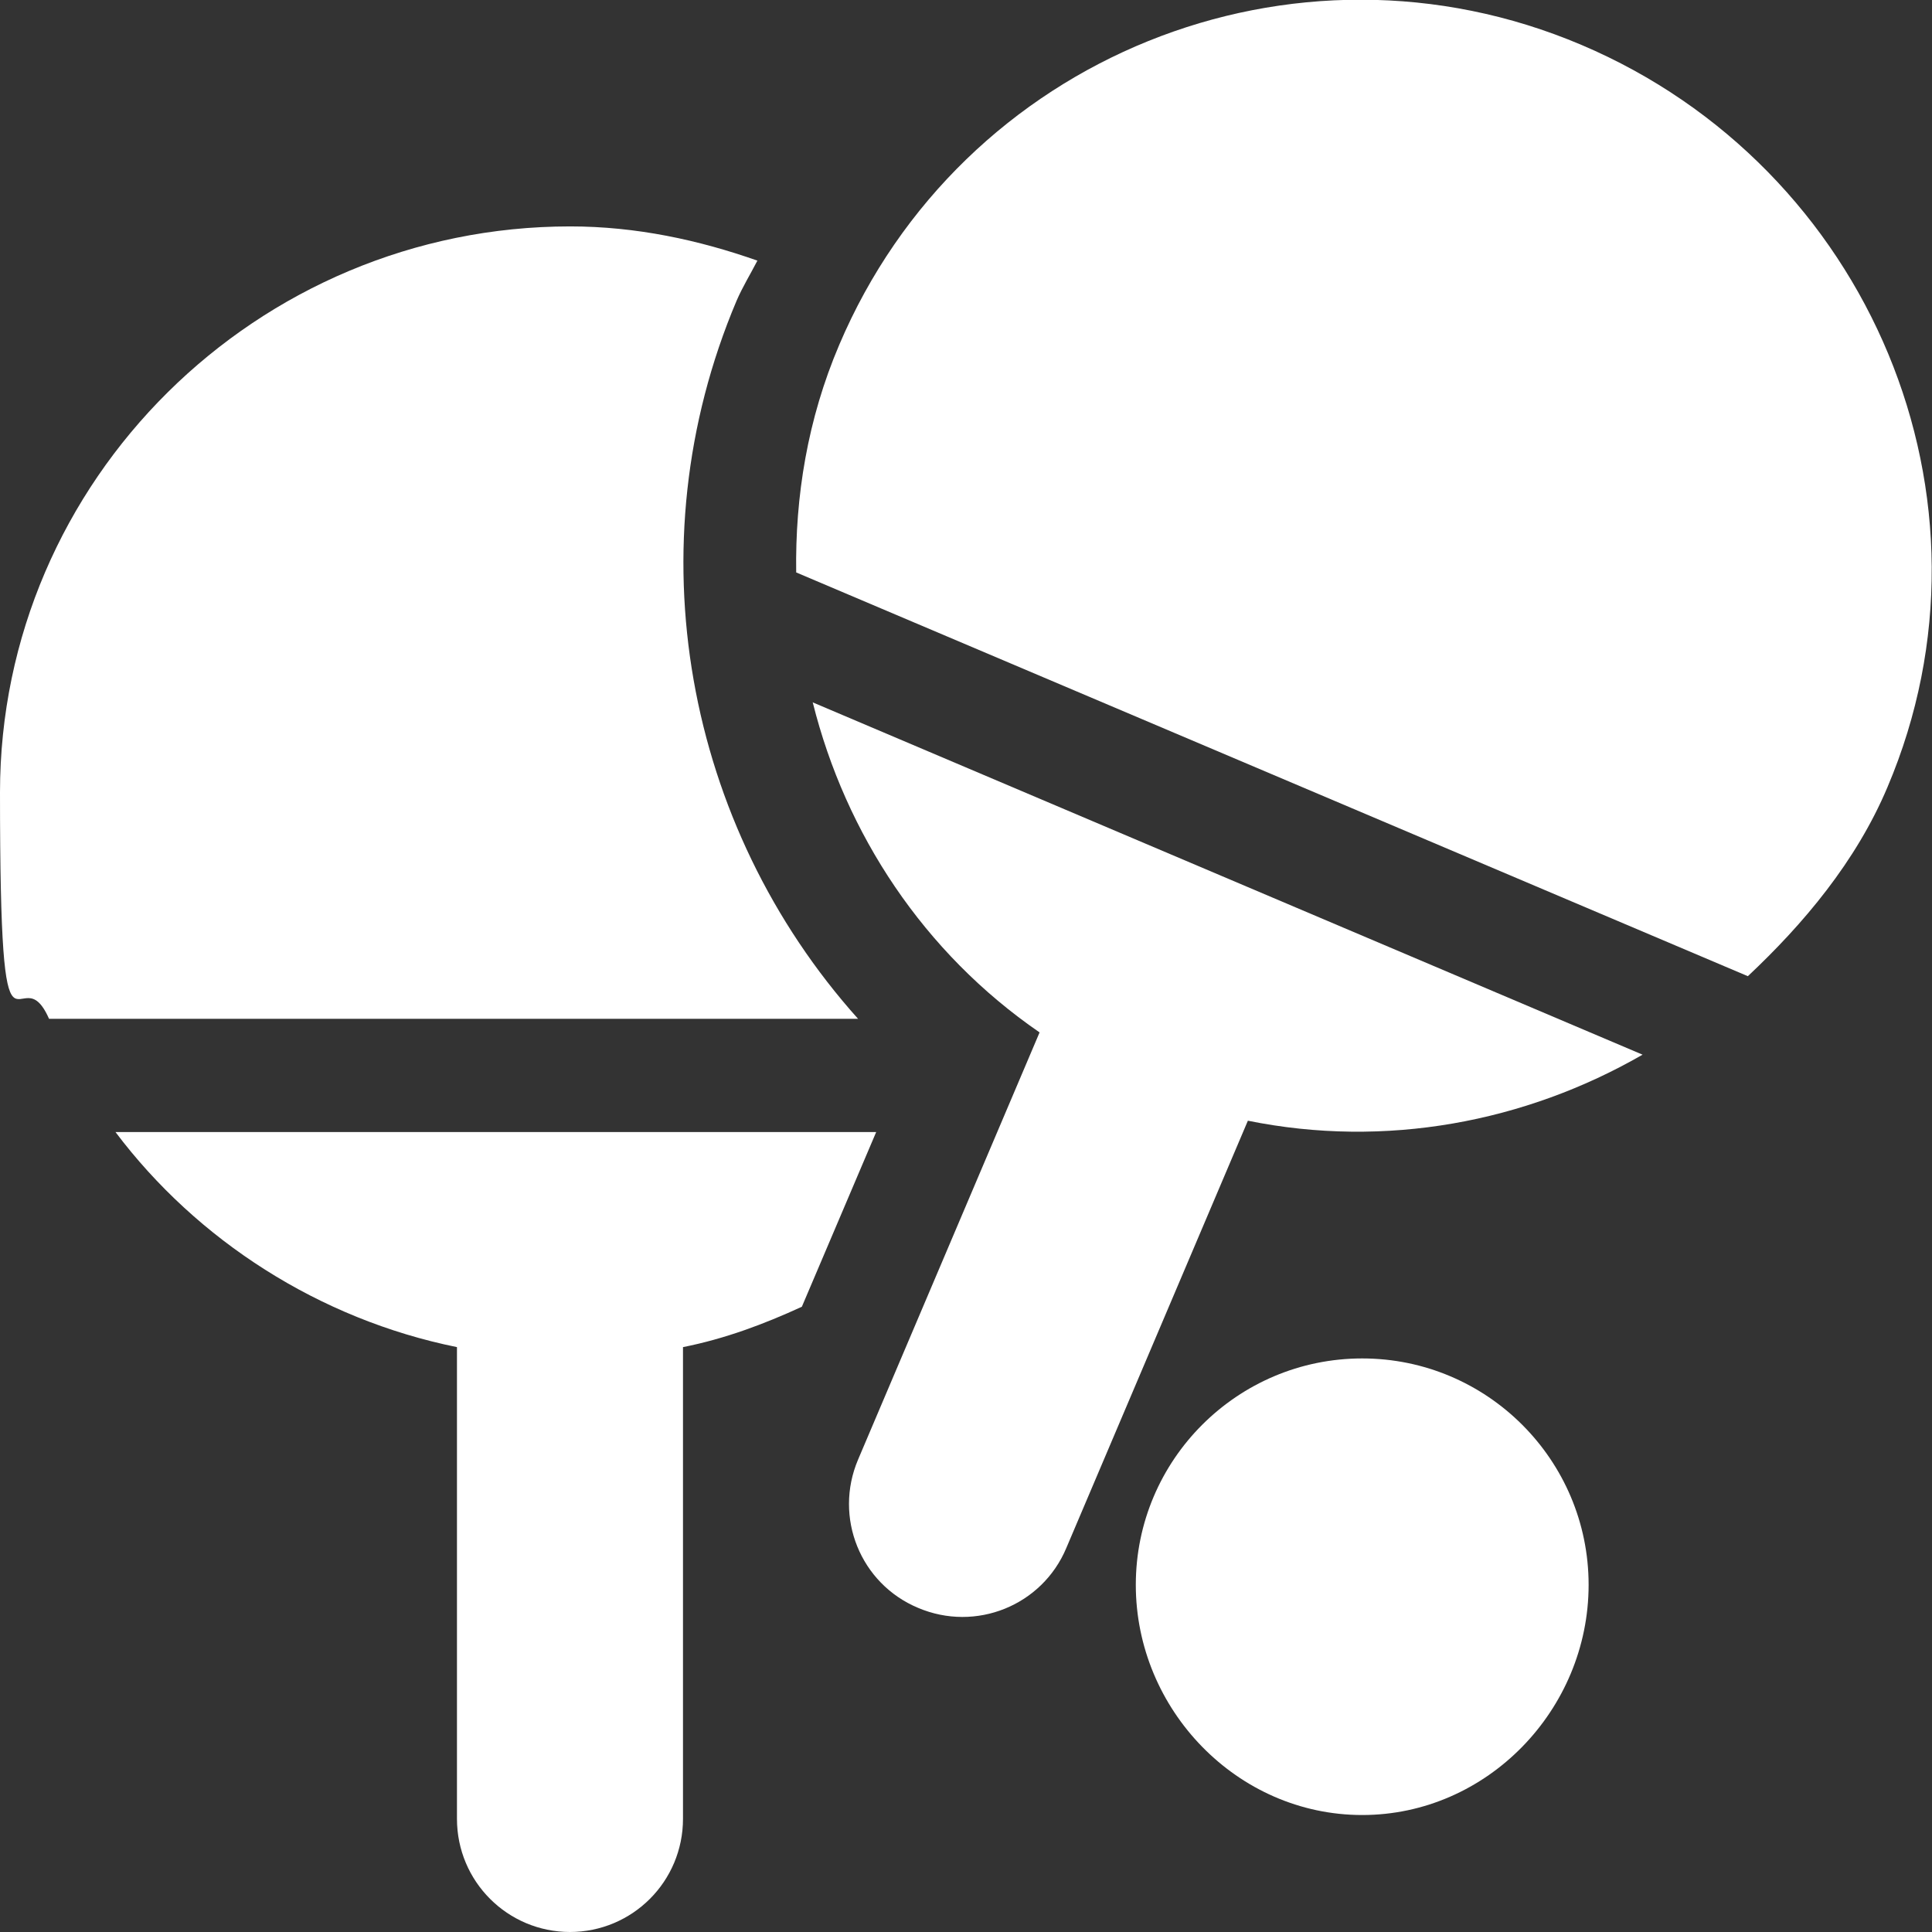
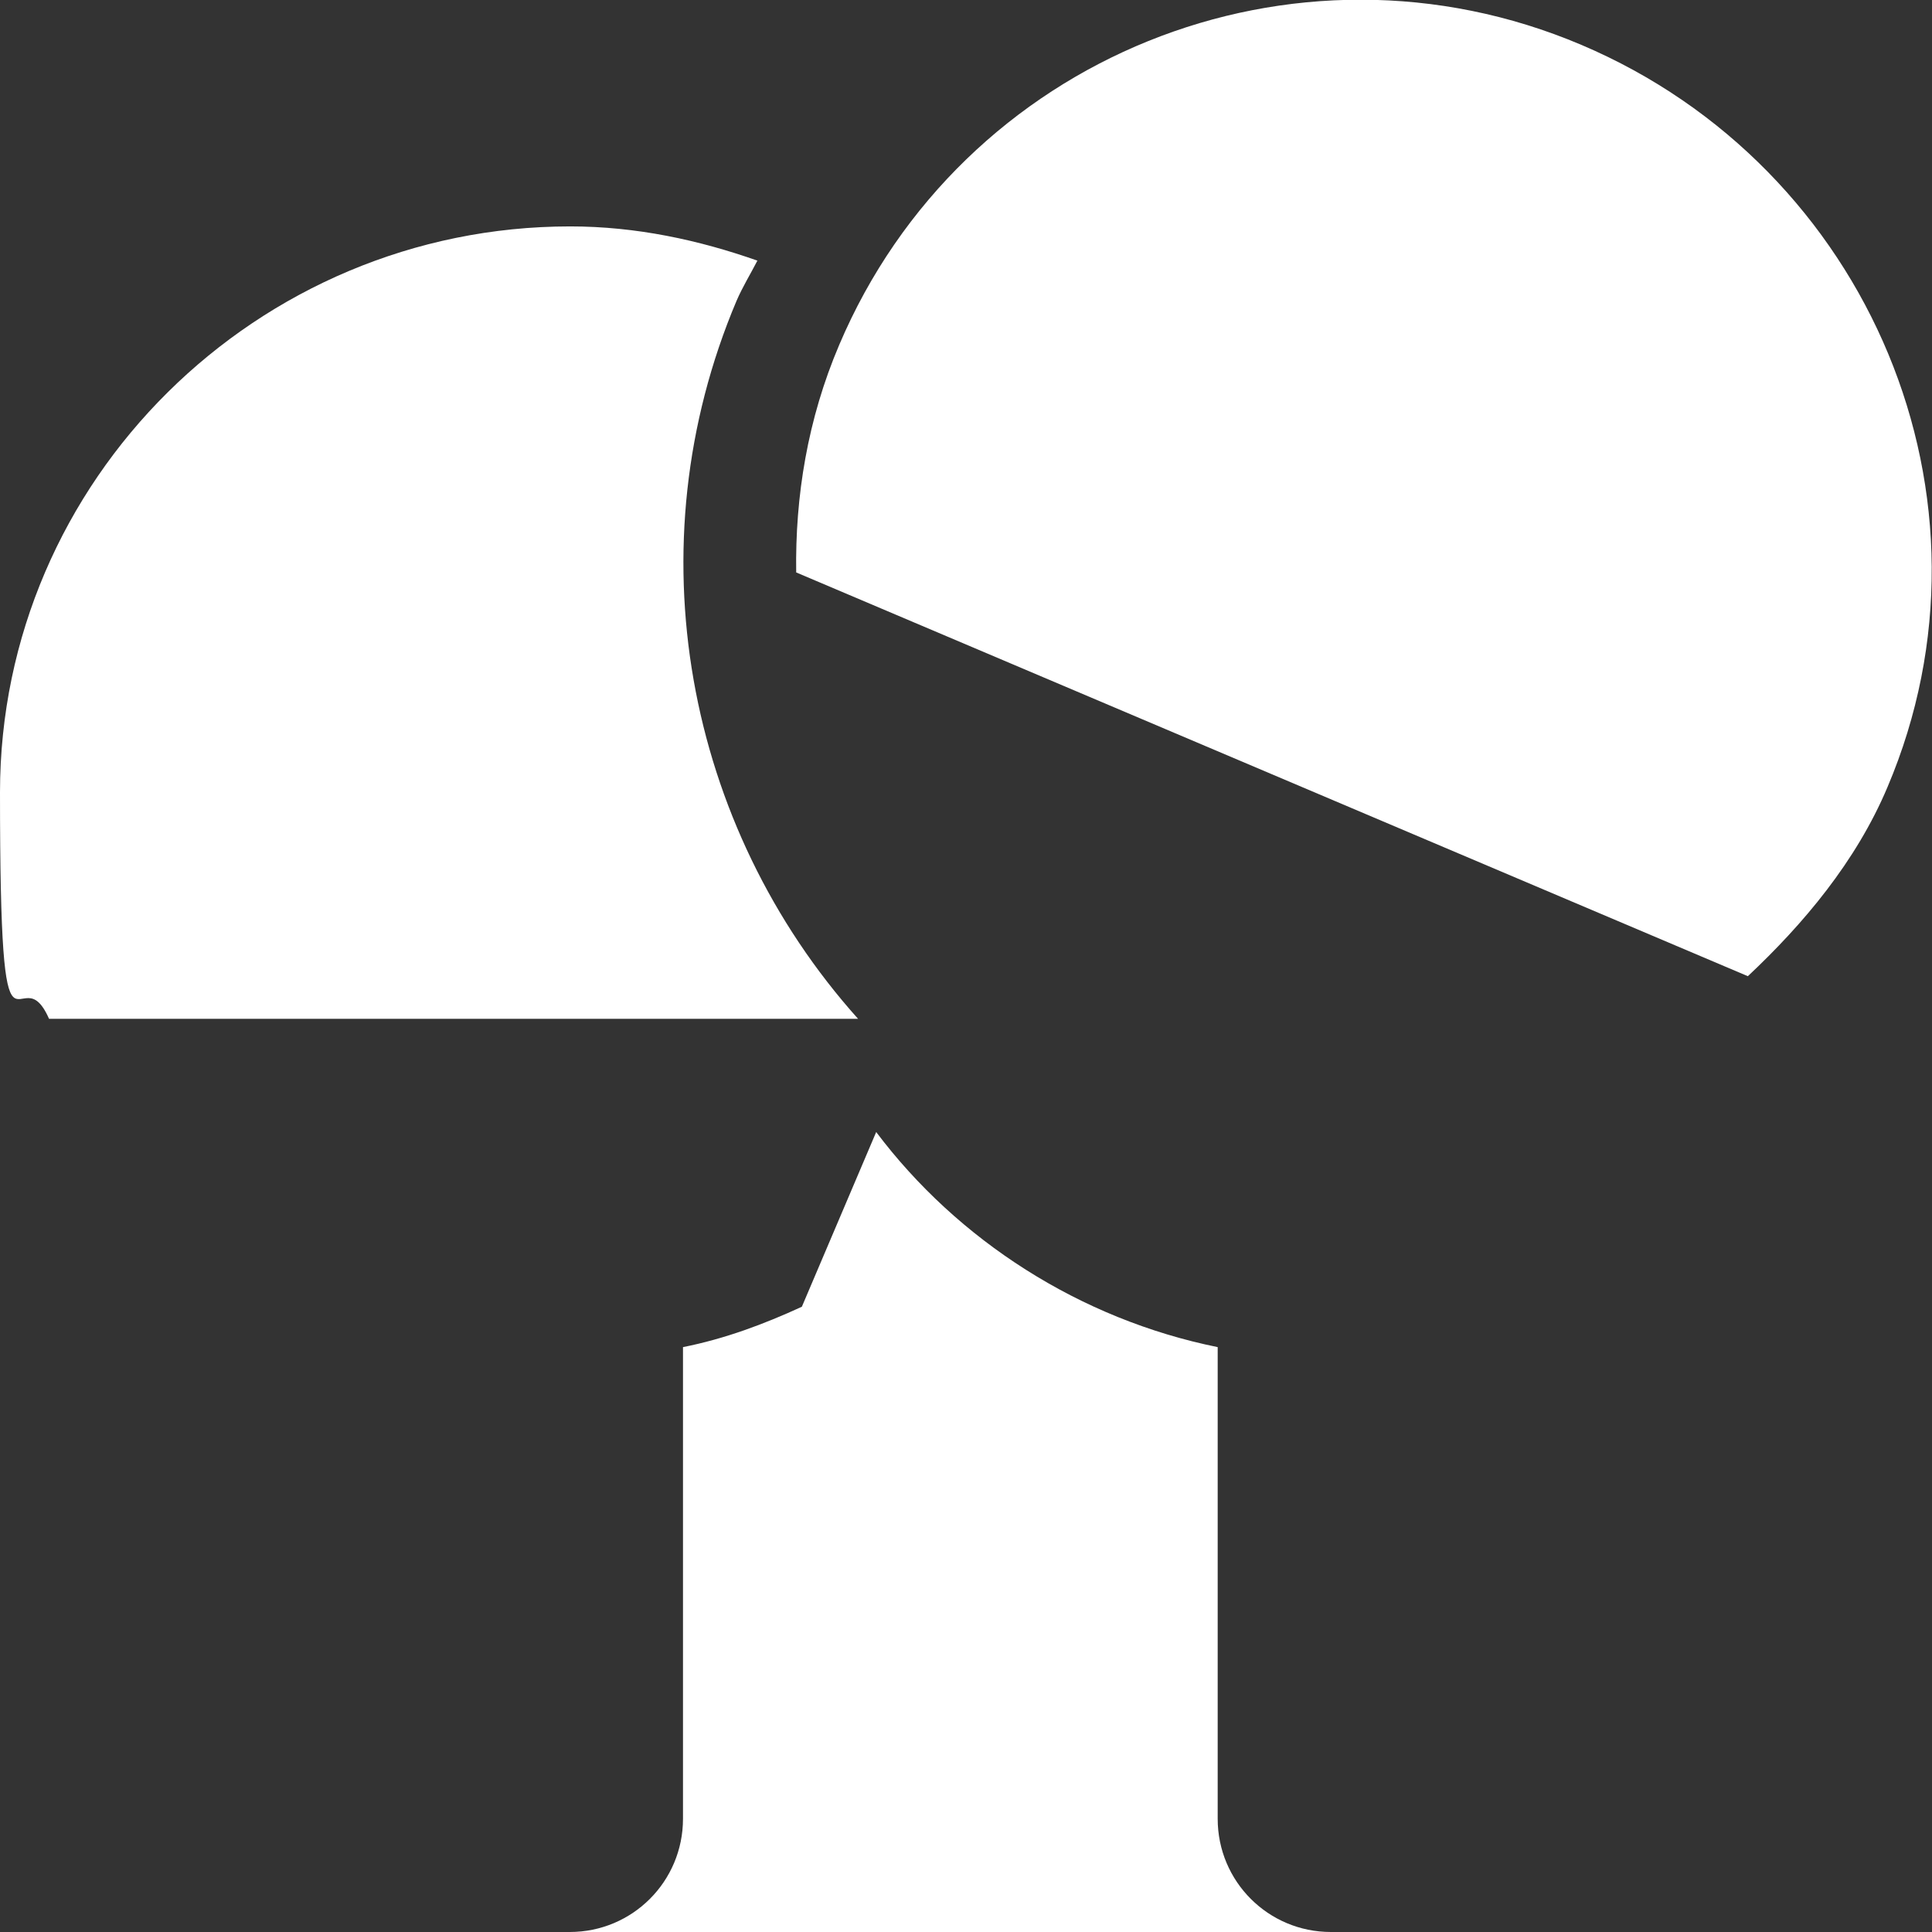
<svg xmlns="http://www.w3.org/2000/svg" id="Capa_1" version="1.1" viewBox="0 0 512 512">
  <rect x="0" y="0" width="512" height="512" fill="#333333" stroke="none" />
  <defs>
    <style> .st0 { fill: #fff; } </style>
  </defs>
-   <path class="st0" d="M361,360c-33.1,0-60,26.9-60,60s26.9,61,60,61,60-27.9,60-61-26.9-60-60-60Z" />
  <path class="st0" d="M500.2,208.6c32.4-76.3-4.8-164.3-81.1-196.7s-164.3,3.2-196.7,79.5c-8.4,19.7-11.7,40.2-11.4,60.3l252.2,107c14.7-13.8,28.7-30.4,37-50.1Z" />
-   <path class="st0" d="M215.4,186.2c8.7,34.8,29.4,66.3,60.1,87.4l-48.1,113.2c-6.5,15.3.6,32.9,15.9,39.3,15.3,6.5,32.9-.6,39.3-15.9l48.1-113.2c36.5,7.4,73.5.4,104.6-17.5l-220-93.4Z" />
-   <path class="st0" d="M151,512c16.6,0,30-13.4,30-30v-125c11.1-2.2,21.5-6.1,31.5-10.7l19.7-46.3H30.6c21.6,28.7,54,49.6,90.5,57v125c0,16.6,13.4,30,30,30h0Z" />
+   <path class="st0" d="M151,512c16.6,0,30-13.4,30-30v-125c11.1-2.2,21.5-6.1,31.5-10.7l19.7-46.3c21.6,28.7,54,49.6,90.5,57v125c0,16.6,13.4,30,30,30h0Z" />
  <path class="st0" d="M200.8,69.1c-15.6-5.5-32.2-9.1-49.7-9.1C68.2,60,0,127.2,0,210s4.9,41.6,13,60h214.4c-45.7-51-59.8-125.1-32.2-190.3,1.6-3.7,3.7-7.1,5.5-10.6Z" />
</svg>